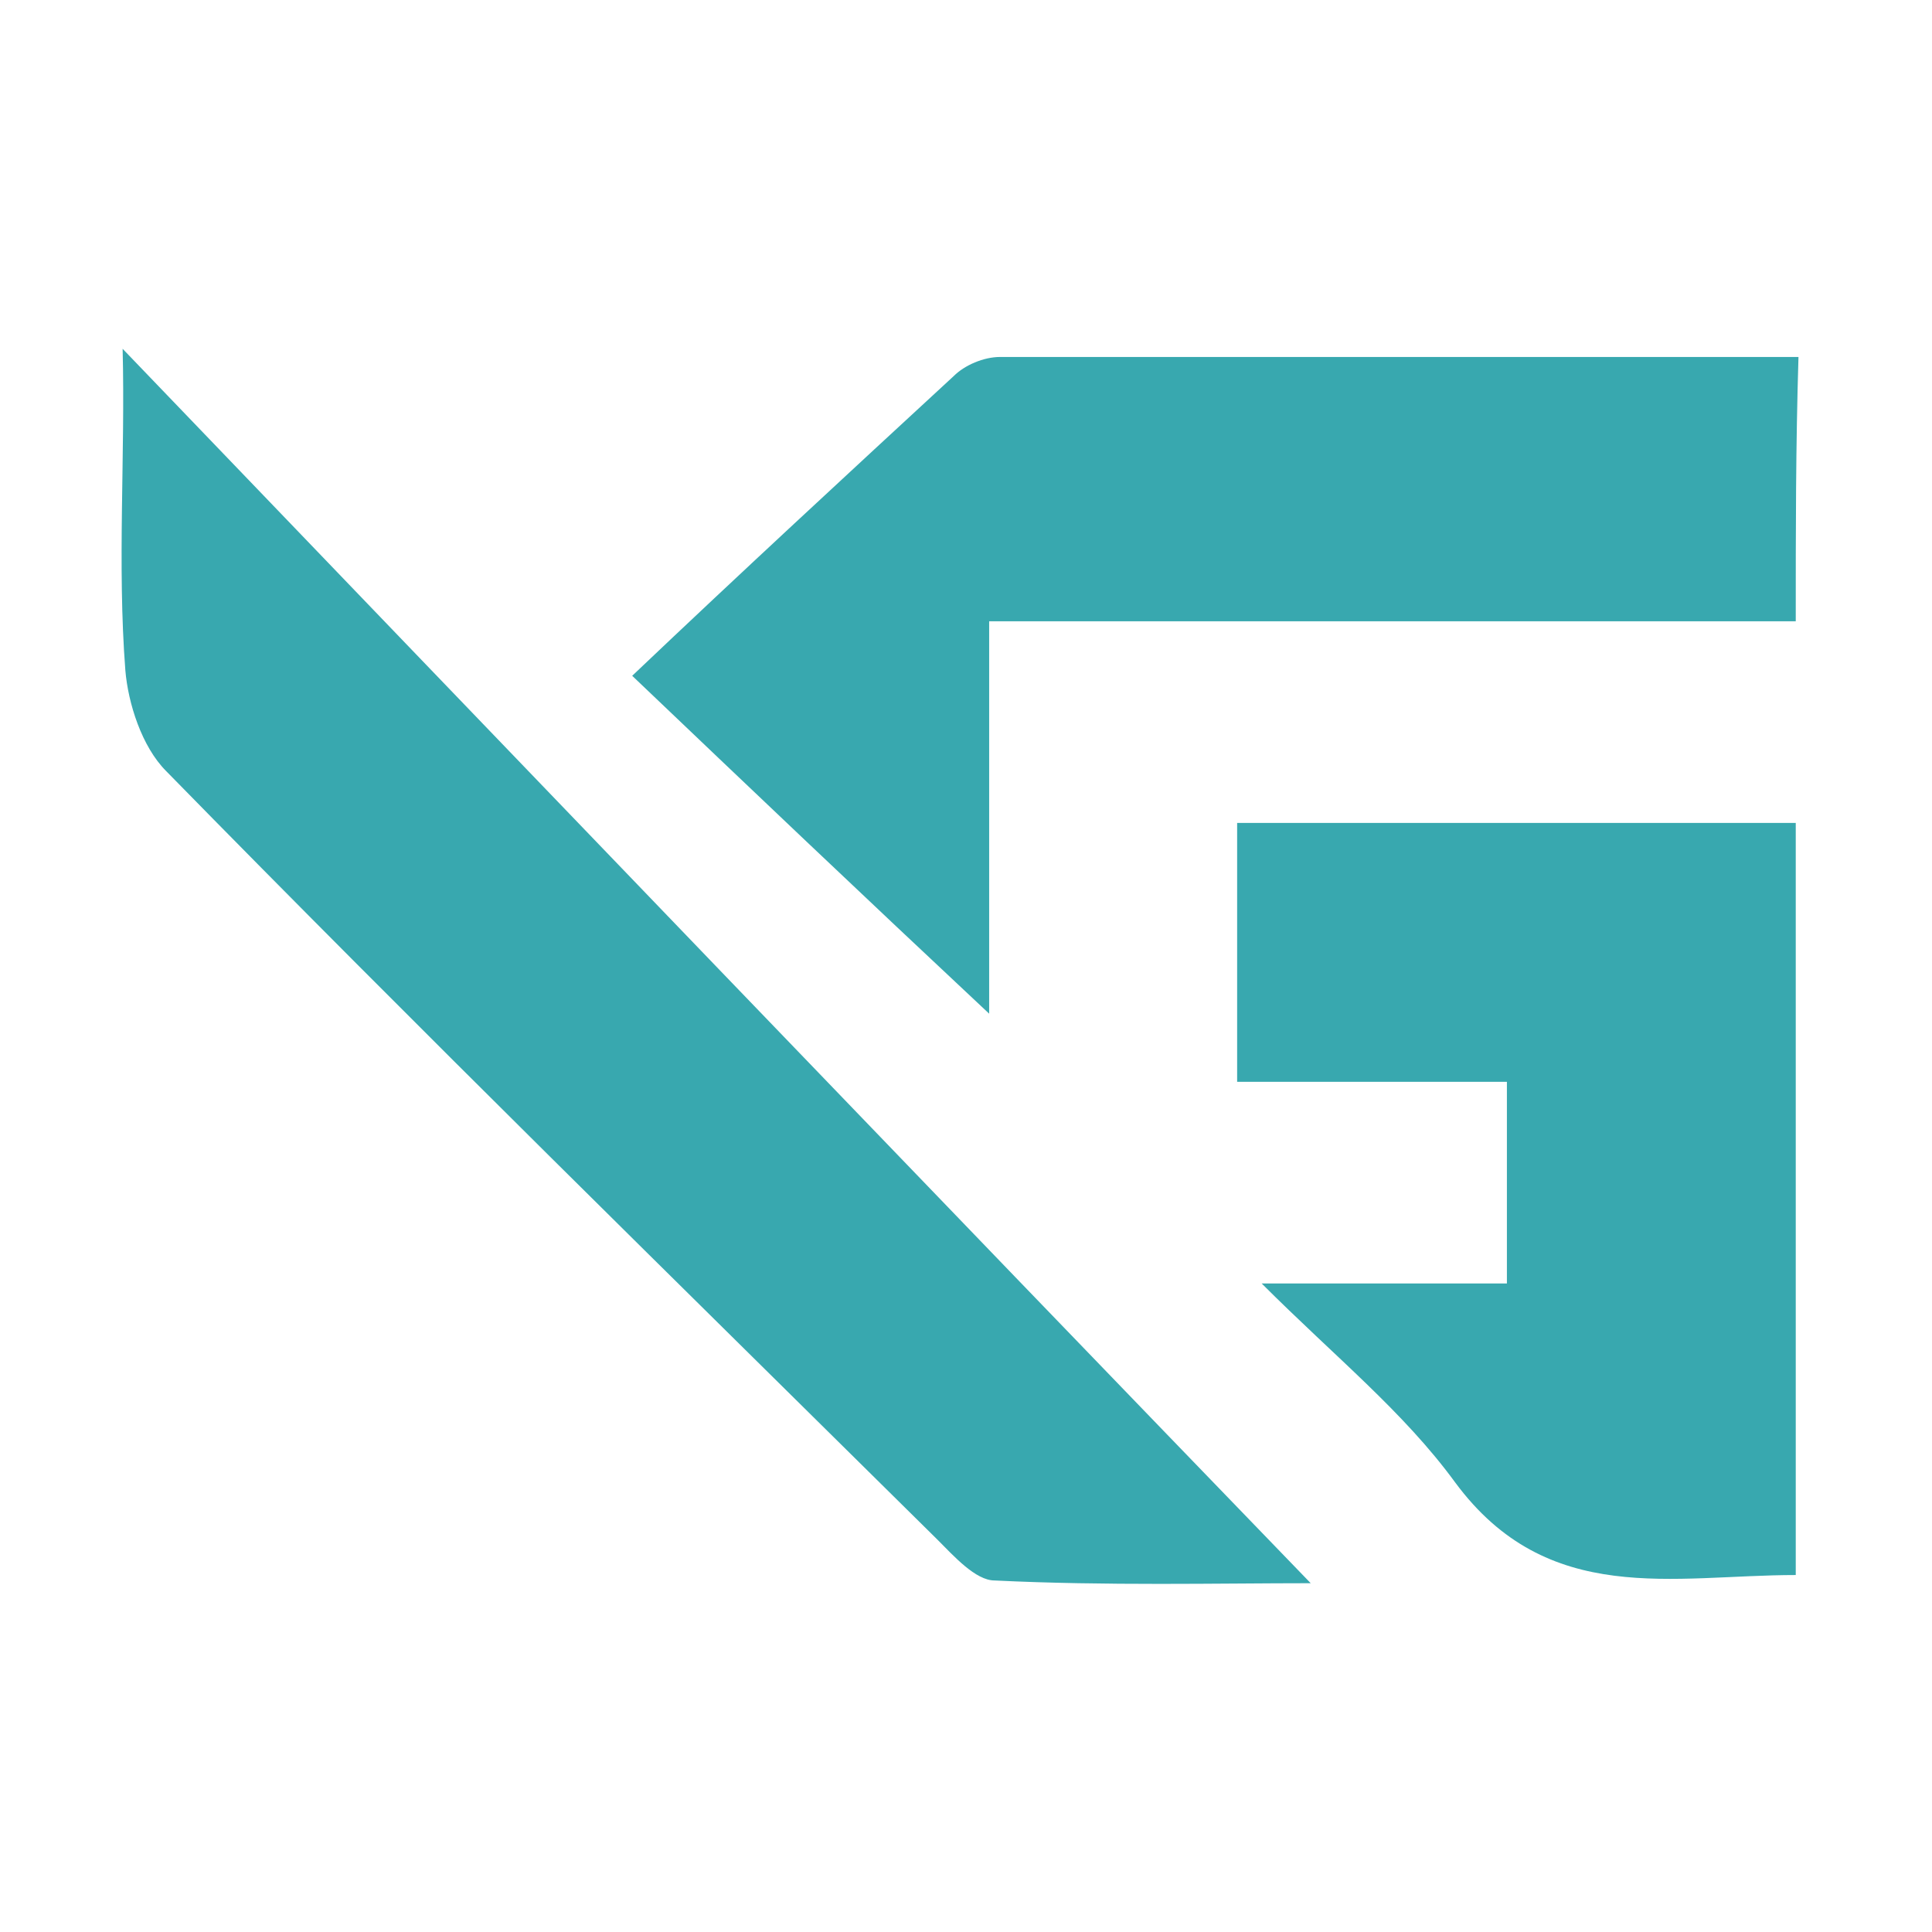
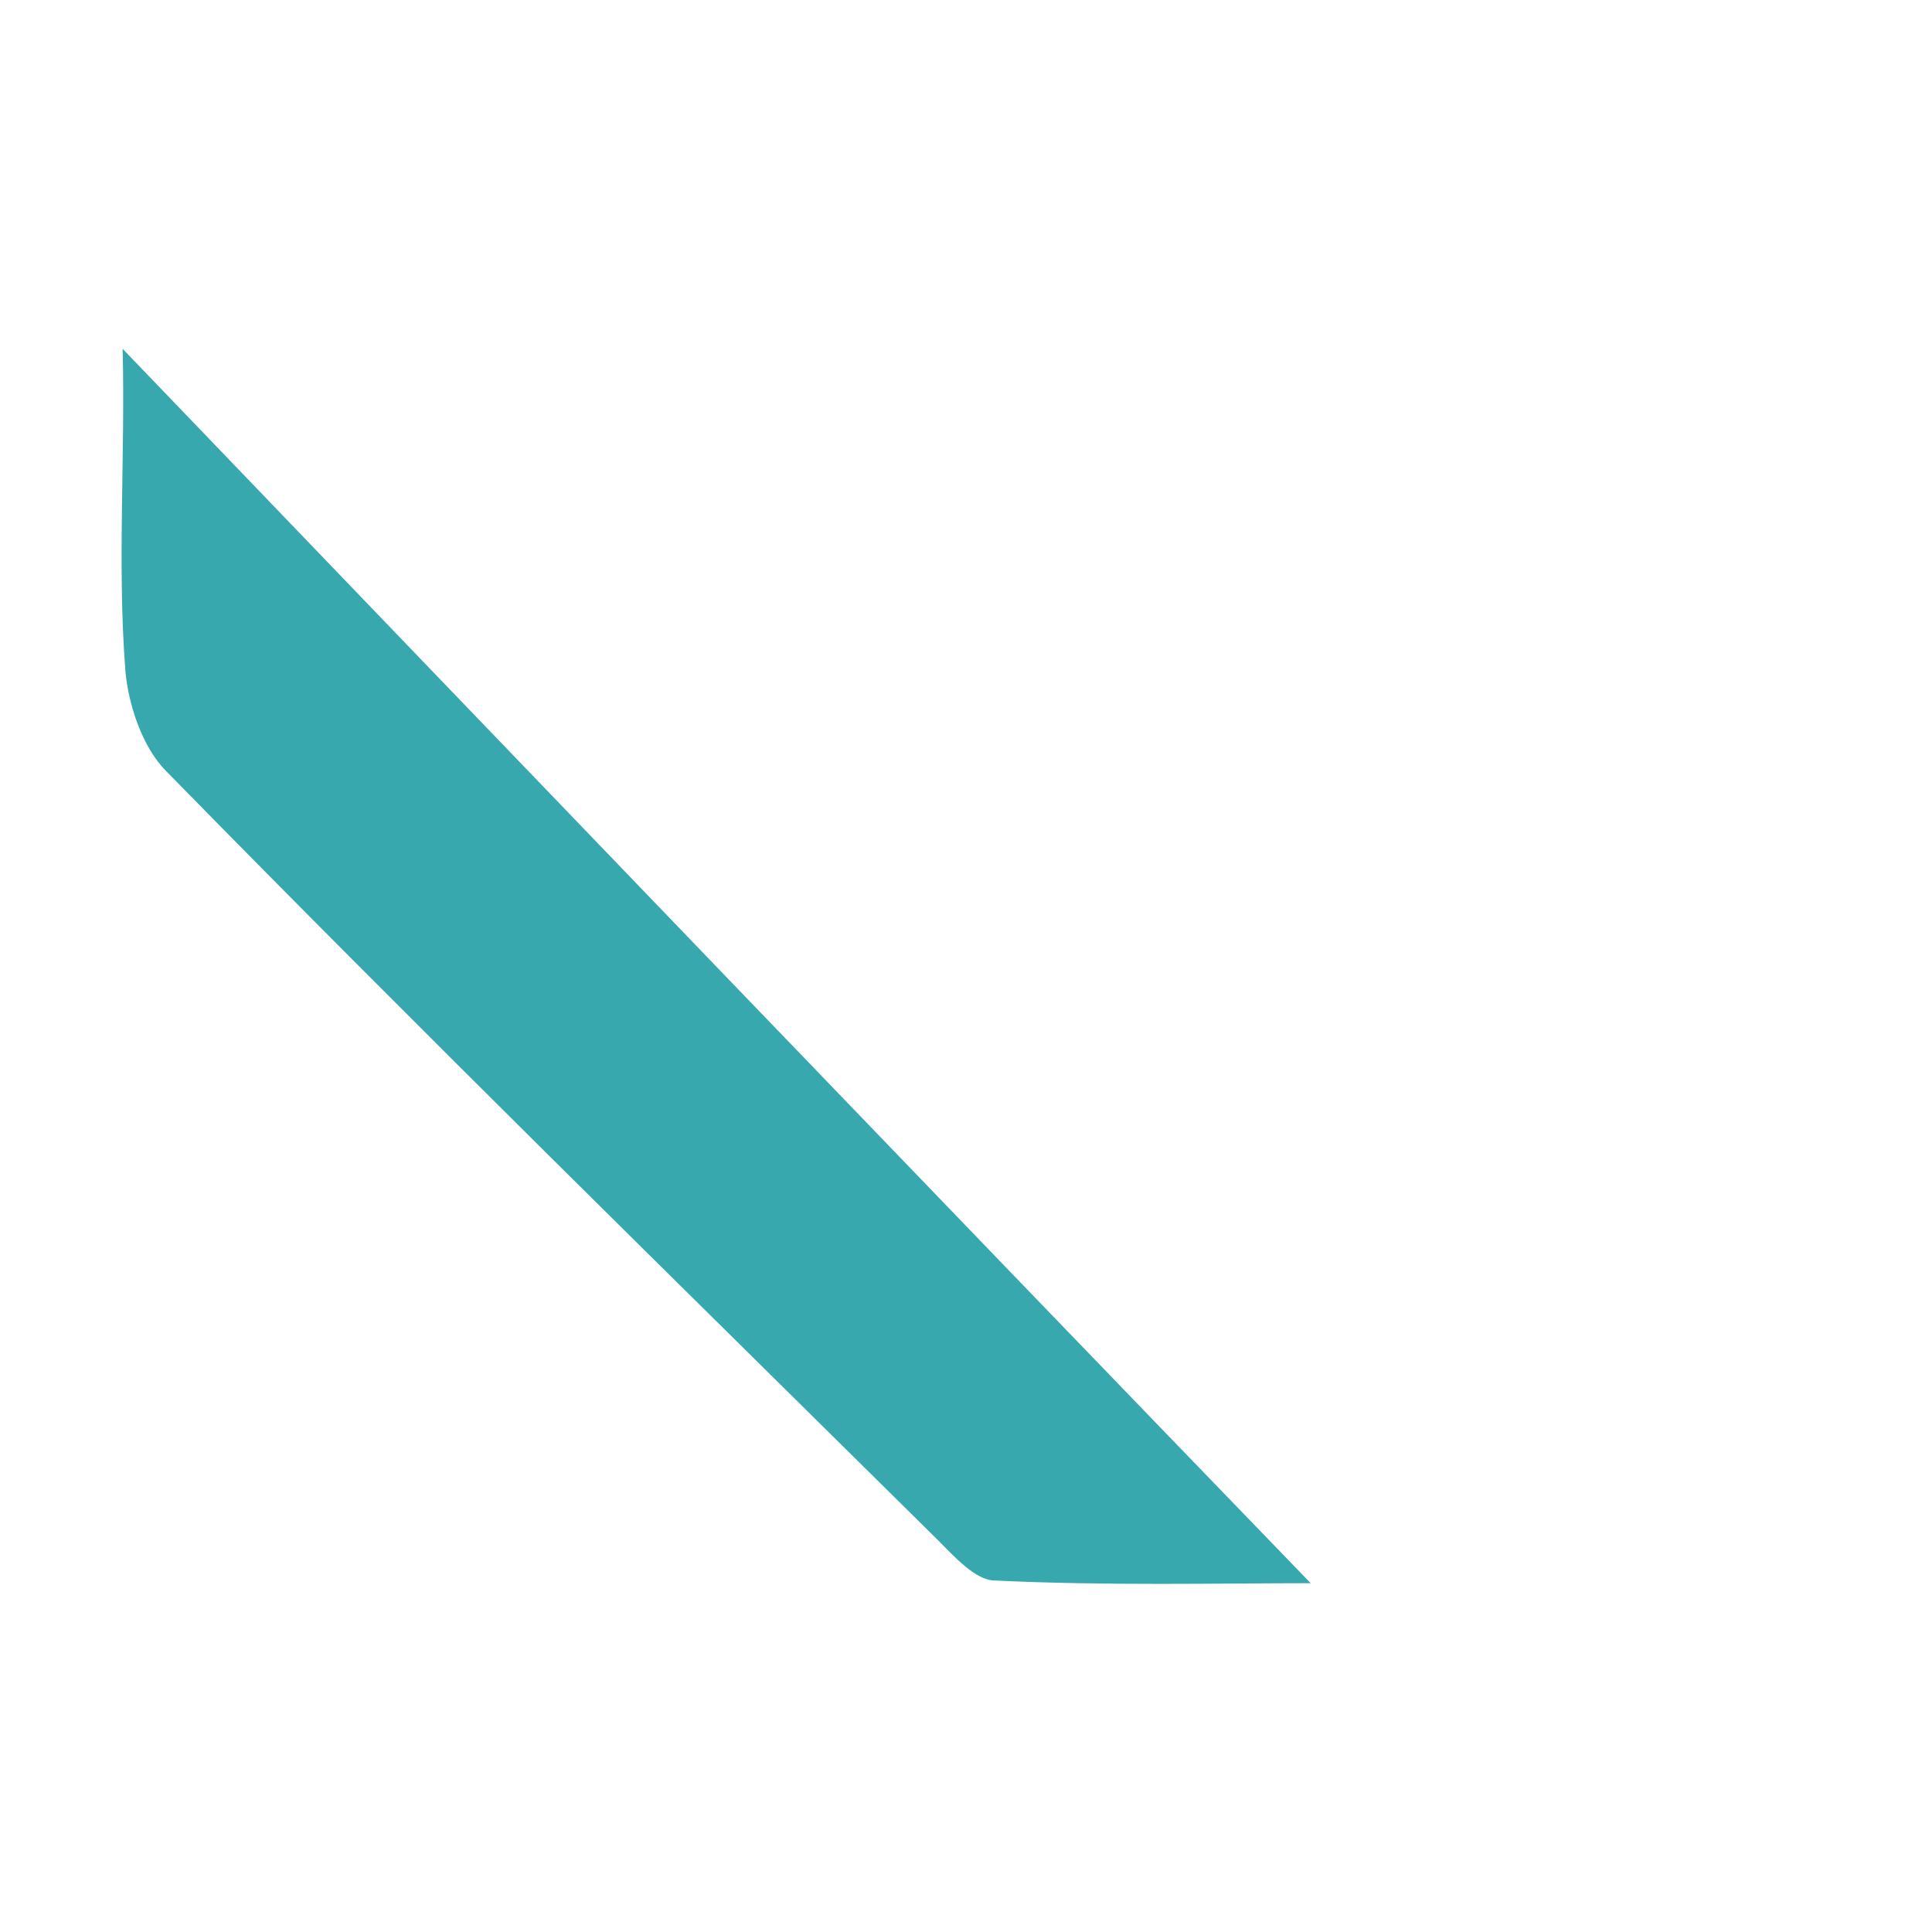
<svg xmlns="http://www.w3.org/2000/svg" version="1.1" x="0px" y="0px" viewBox="0 0 70.9 70.9" style="enable-background:new 0 0 70.9 70.9;" xml:space="preserve">
  <style type="text/css"> .st0{fill:#38A8AF;} </style>
  <g id="PRINT_2"> </g>
  <g id="PRINT_1">
    <g>
      <g>
        <g>
          <path class="st0" d="M4.5,12.8C19.1,28,33.7,43.2,48.1,58.1c-3.4,0-7.5,0.1-11.6-0.1c-0.7,0-1.5-0.9-2.1-1.5 c-9.5-9.4-19-18.7-28.3-28.2c-0.9-0.9-1.4-2.5-1.5-3.7C4.3,20.7,4.6,16.7,4.5,12.8z" />
-           <path class="st0" d="M65.9,22.8c-10,0-19.6,0-29.6,0c0,4.7,0,9.1,0,14.4c-4.7-4.4-8.8-8.3-13.1-12.4c4-3.8,7.9-7.4,11.8-11 c0.4-0.4,1.1-0.7,1.7-0.7c9.7,0,19.4,0,29.3,0C65.9,16.4,65.9,19.4,65.9,22.8z" />
        </g>
-         <path class="st0" d="M65.9,30.2c0,9.2,0,18.3,0,27.6c-4.5,0-9.1,1.2-12.5-3.4c-1.9-2.6-4.4-4.6-7.1-7.3c3.2,0,6,0,9,0 c0-2.6,0-4.9,0-7.4c-3.3,0-6.5,0-9.9,0c0-3.3,0-6.3,0-9.5C52.2,30.2,58.9,30.2,65.9,30.2z" />
      </g>
    </g>
  </g>
</svg>